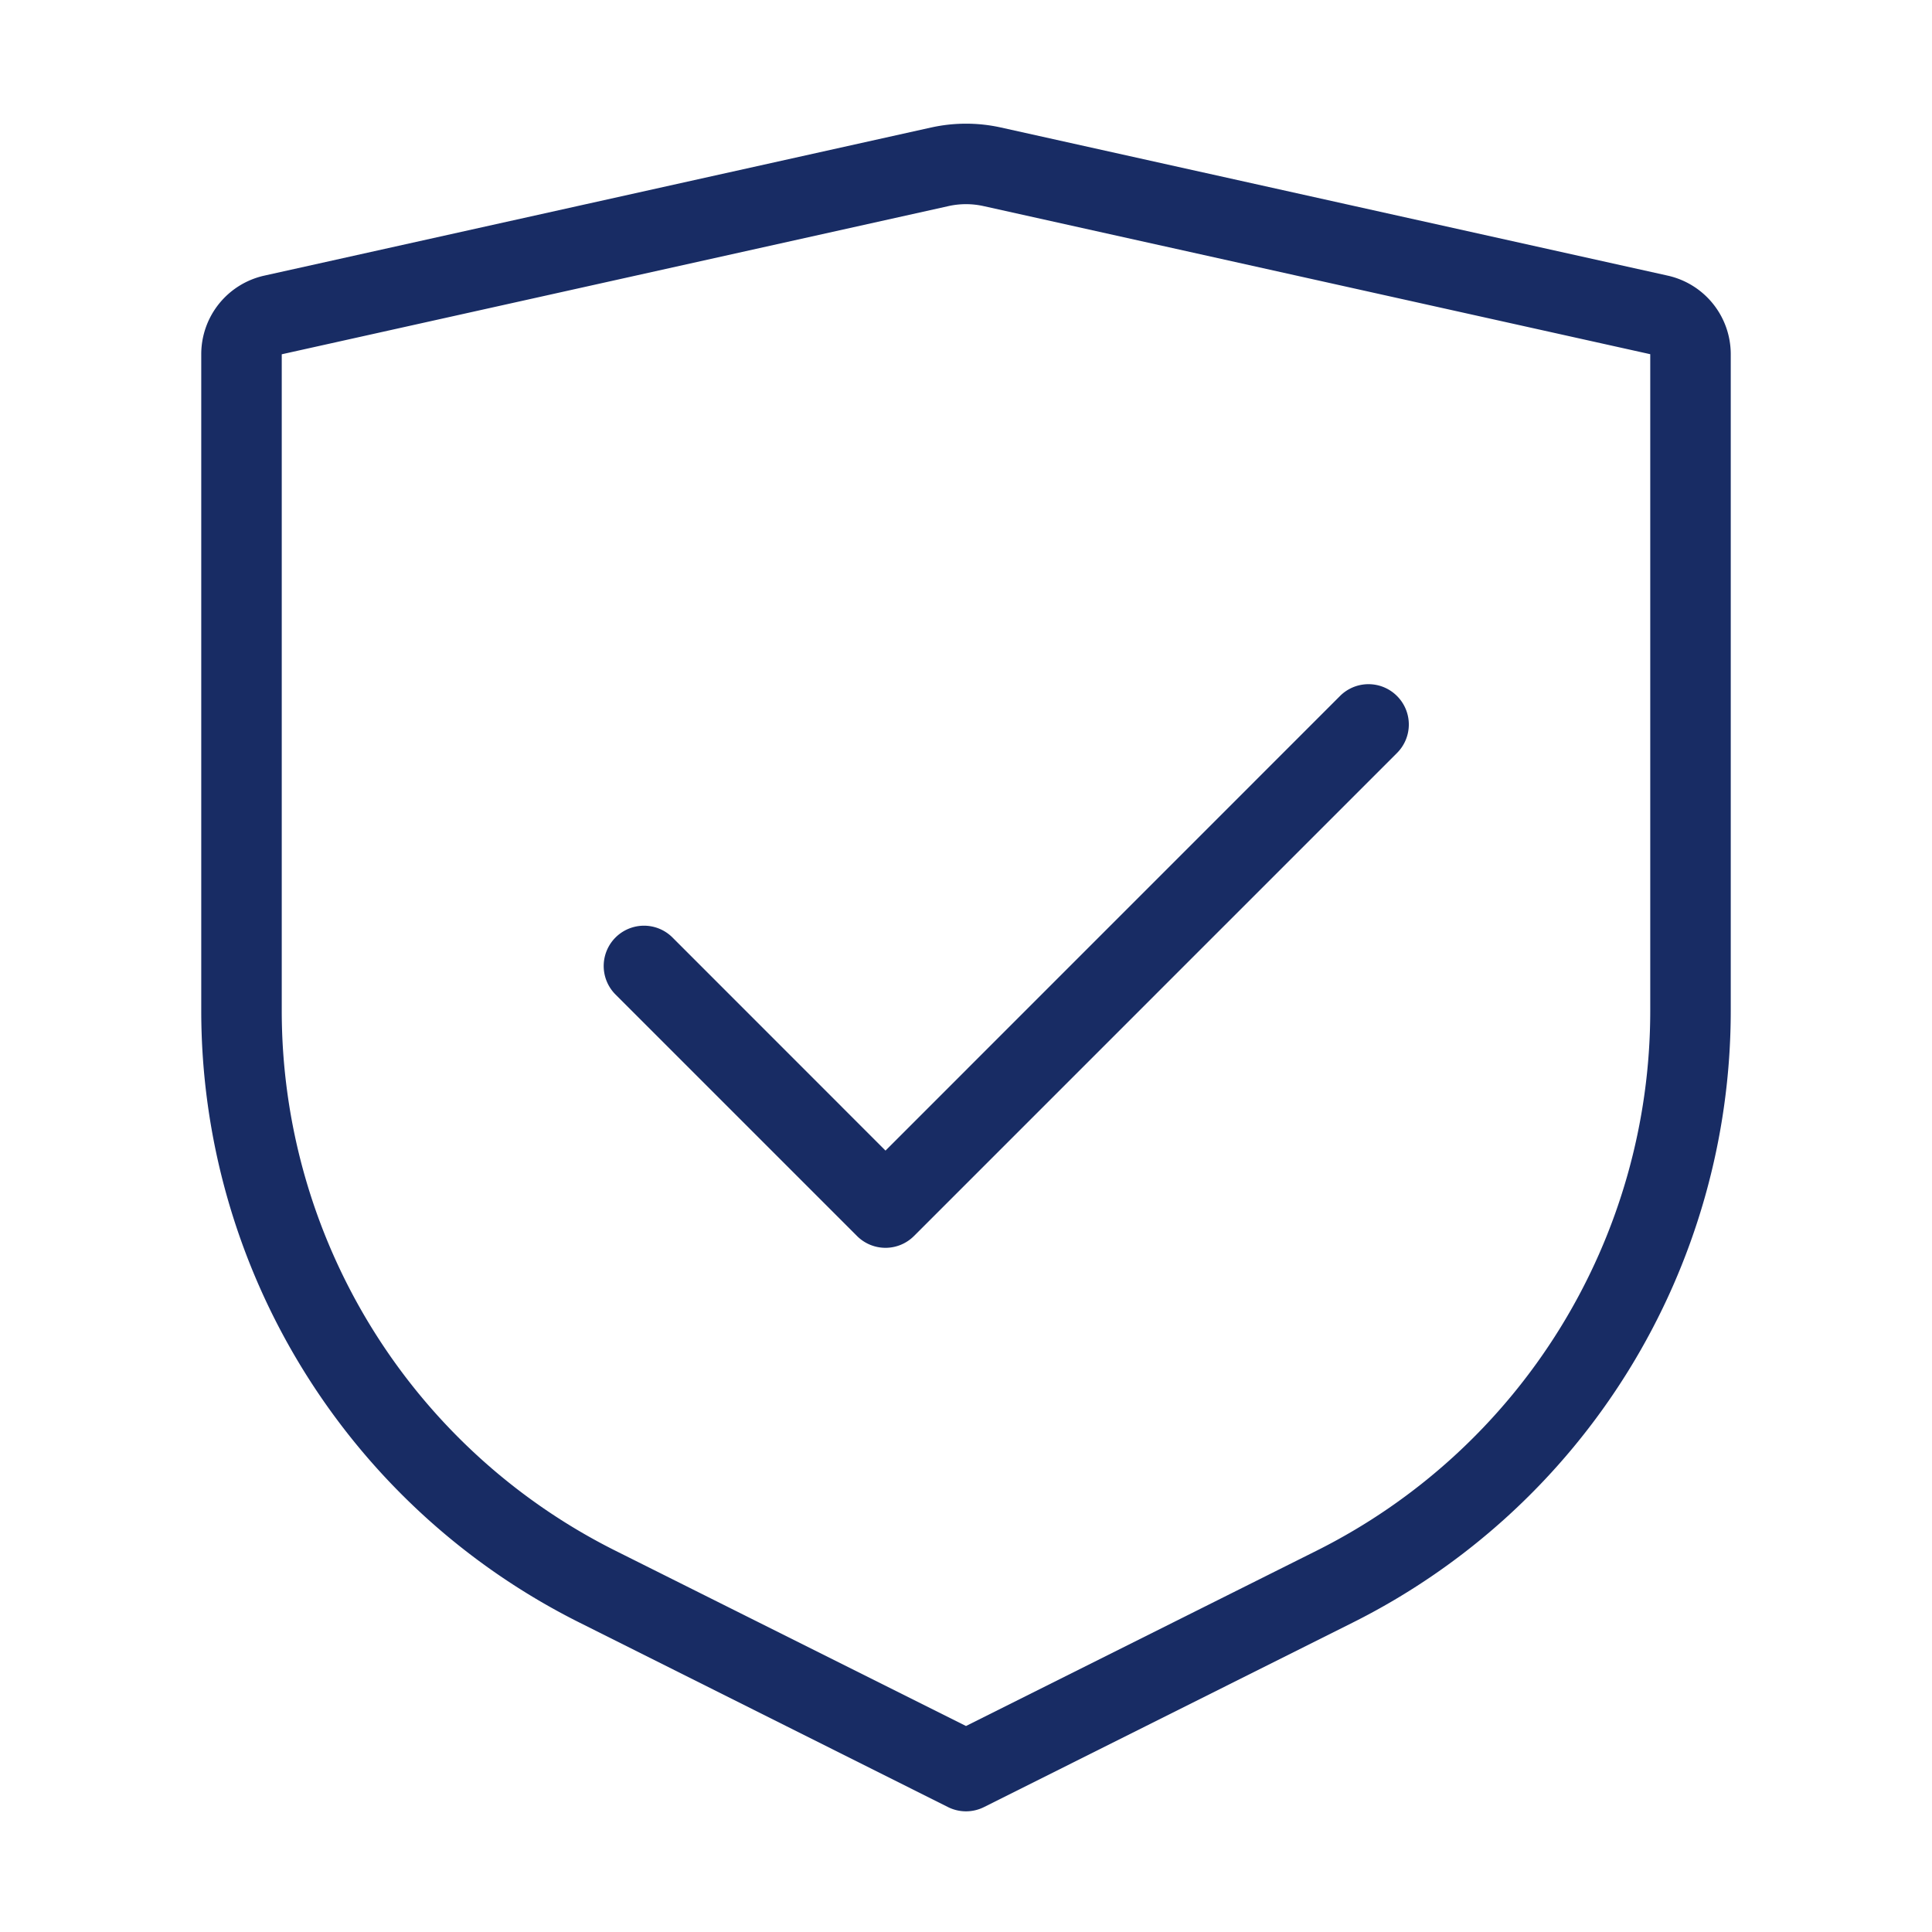
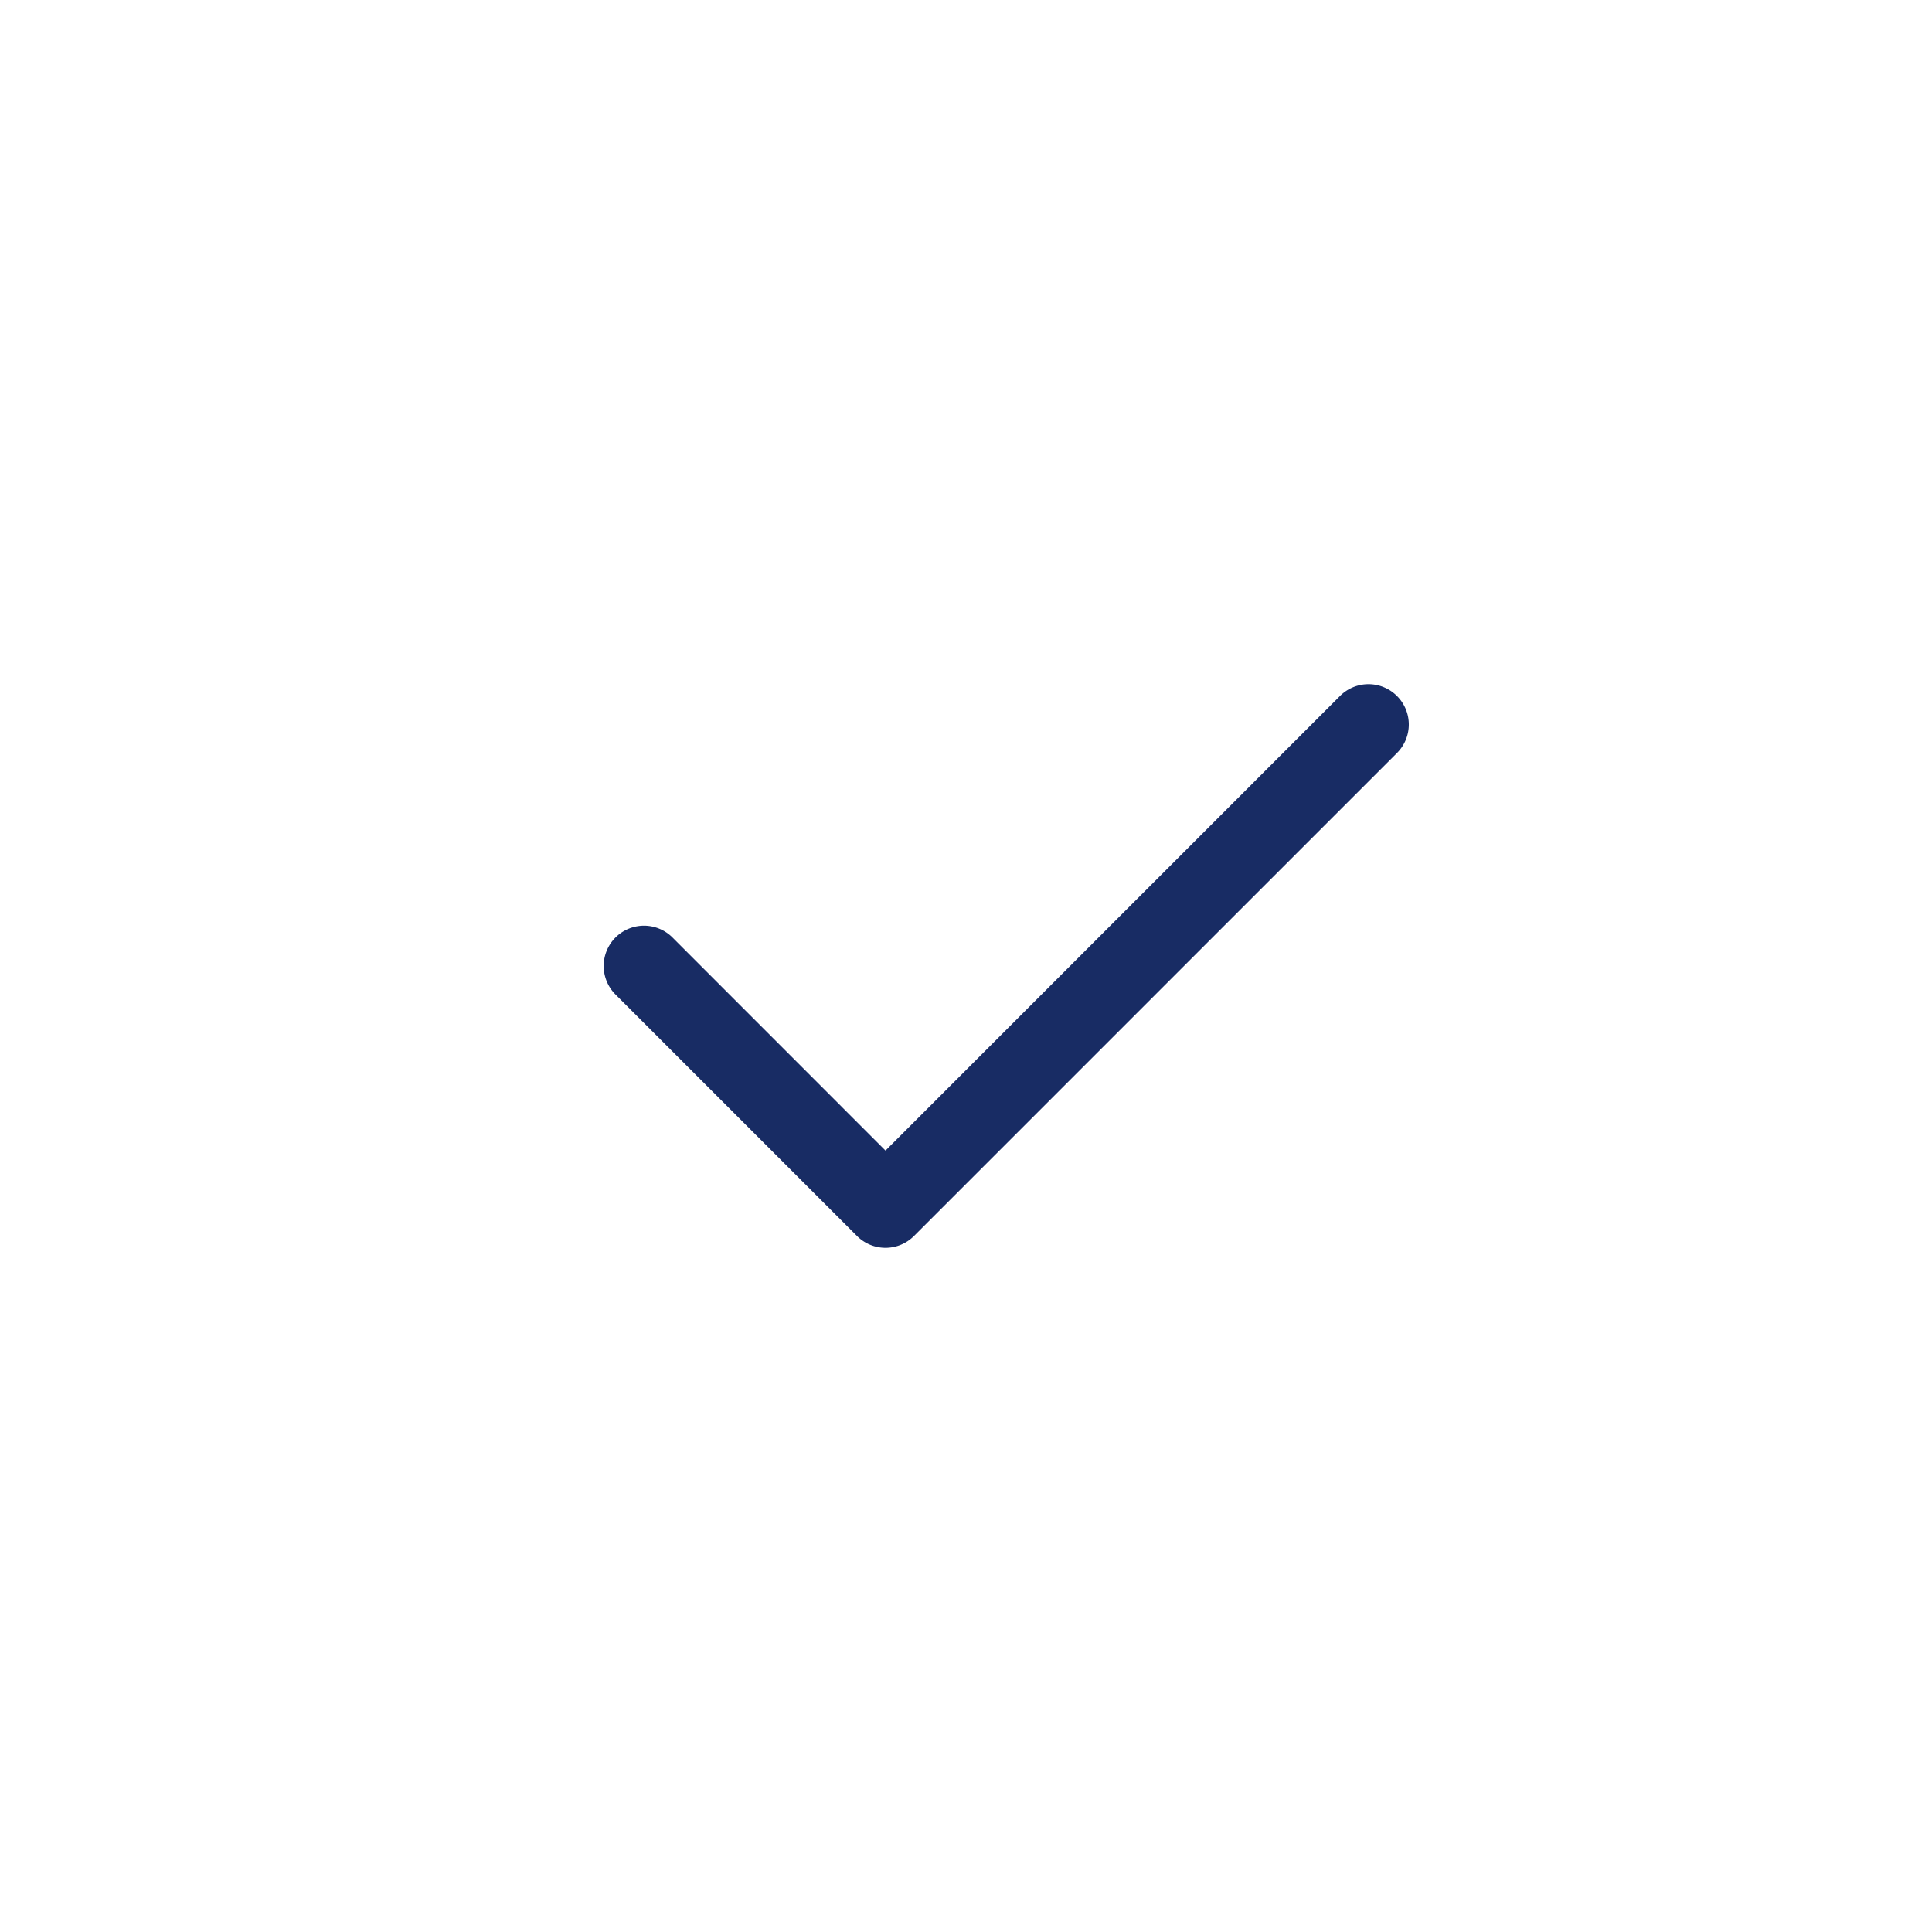
<svg xmlns="http://www.w3.org/2000/svg" fill="#182c64" width="128" height="128" viewBox="0 0 24 24">
  <g fill-rule="evenodd">
-     <path d="M12.217 2.56a1 1 0 0 0-.434 0L3.5 4.401v8.155a7.5 7.5 0 0 0 4.146 6.708L12 21.441l4.354-2.177a7.5 7.5 0 0 0 4.146-6.708V4.4l-8.283-1.84Zm-.65-.976a2 2 0 0 1 .867 0l8.283 1.84a1 1 0 0 1 .783.977v8.155a8.5 8.5 0 0 1-4.699 7.602l-4.577 2.29a.5.5 0 0 1-.448 0L7.2 20.157A8.5 8.5 0 0 1 2.5 12.556V4.4a1 1 0 0 1 .783-.976l8.283-1.84Z" />
    <path d="M17.354 8.646a.5.5 0 0 1 0 .708l-6 6a.5.5 0 0 1-.708 0l-3-3a.5.5 0 0 1 .708-.708L11 14.293l5.646-5.647a.5.5 0 0 1 .708 0Z" />
  </g>
</svg>